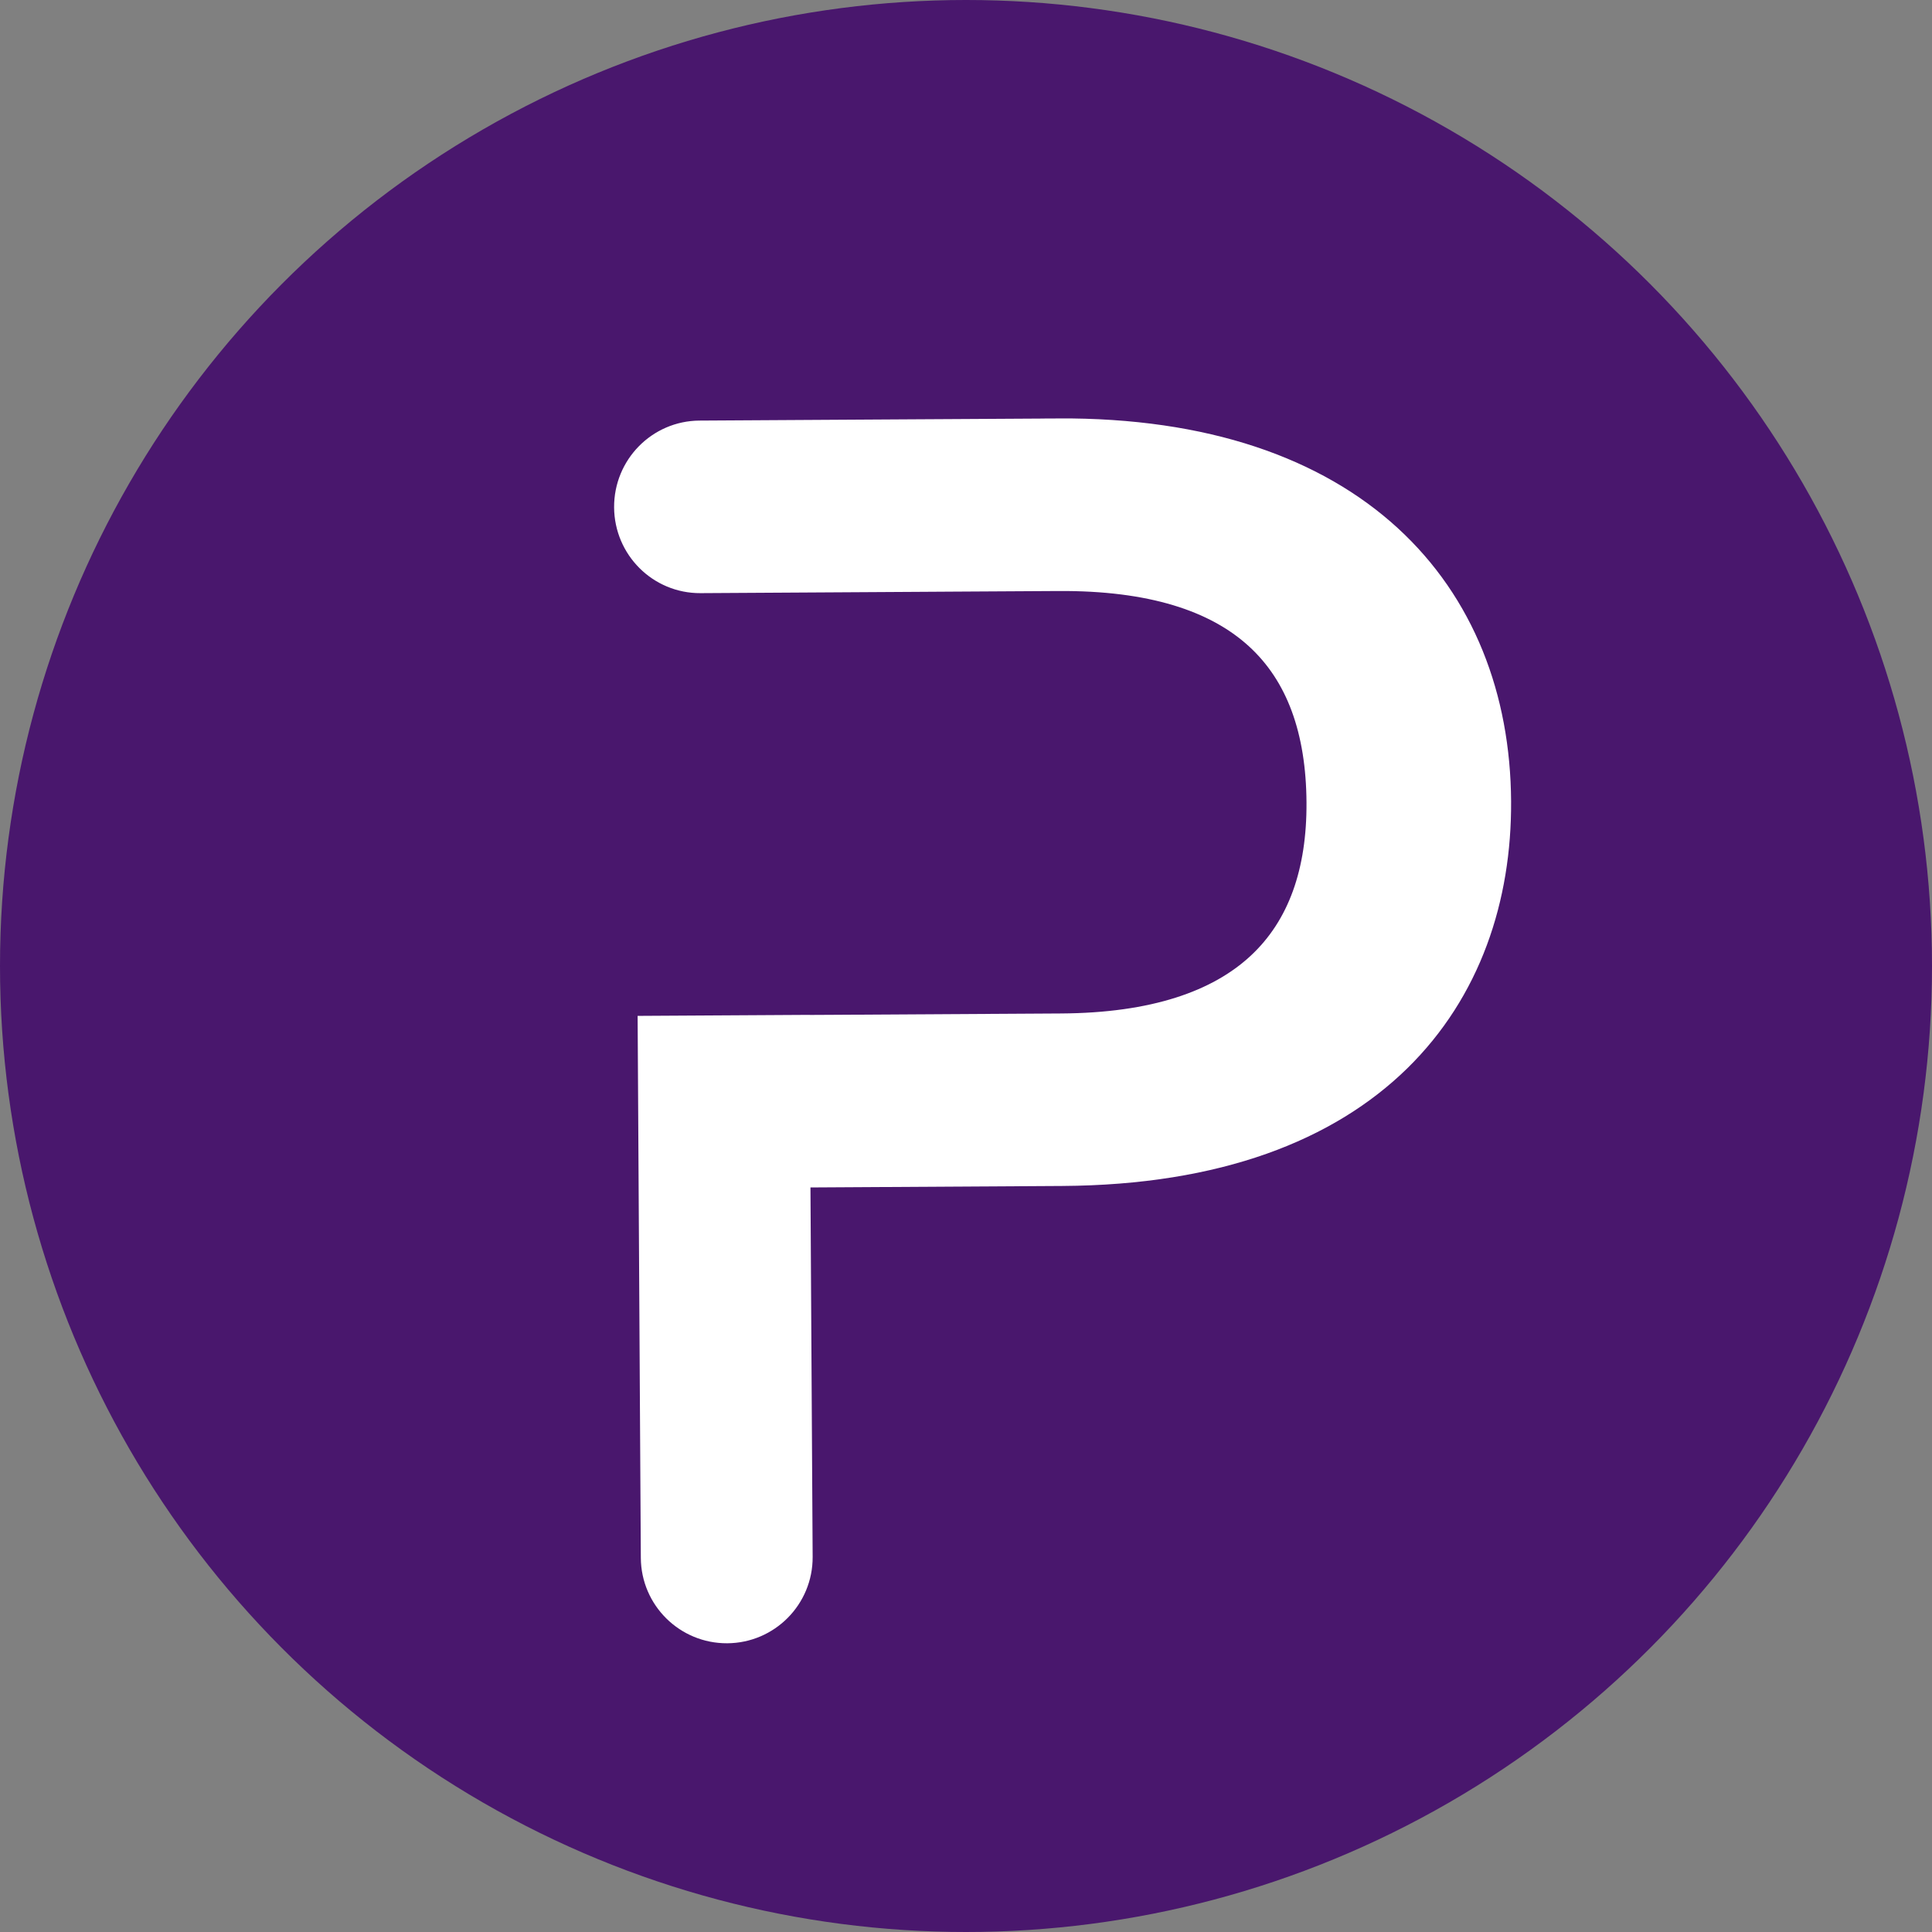
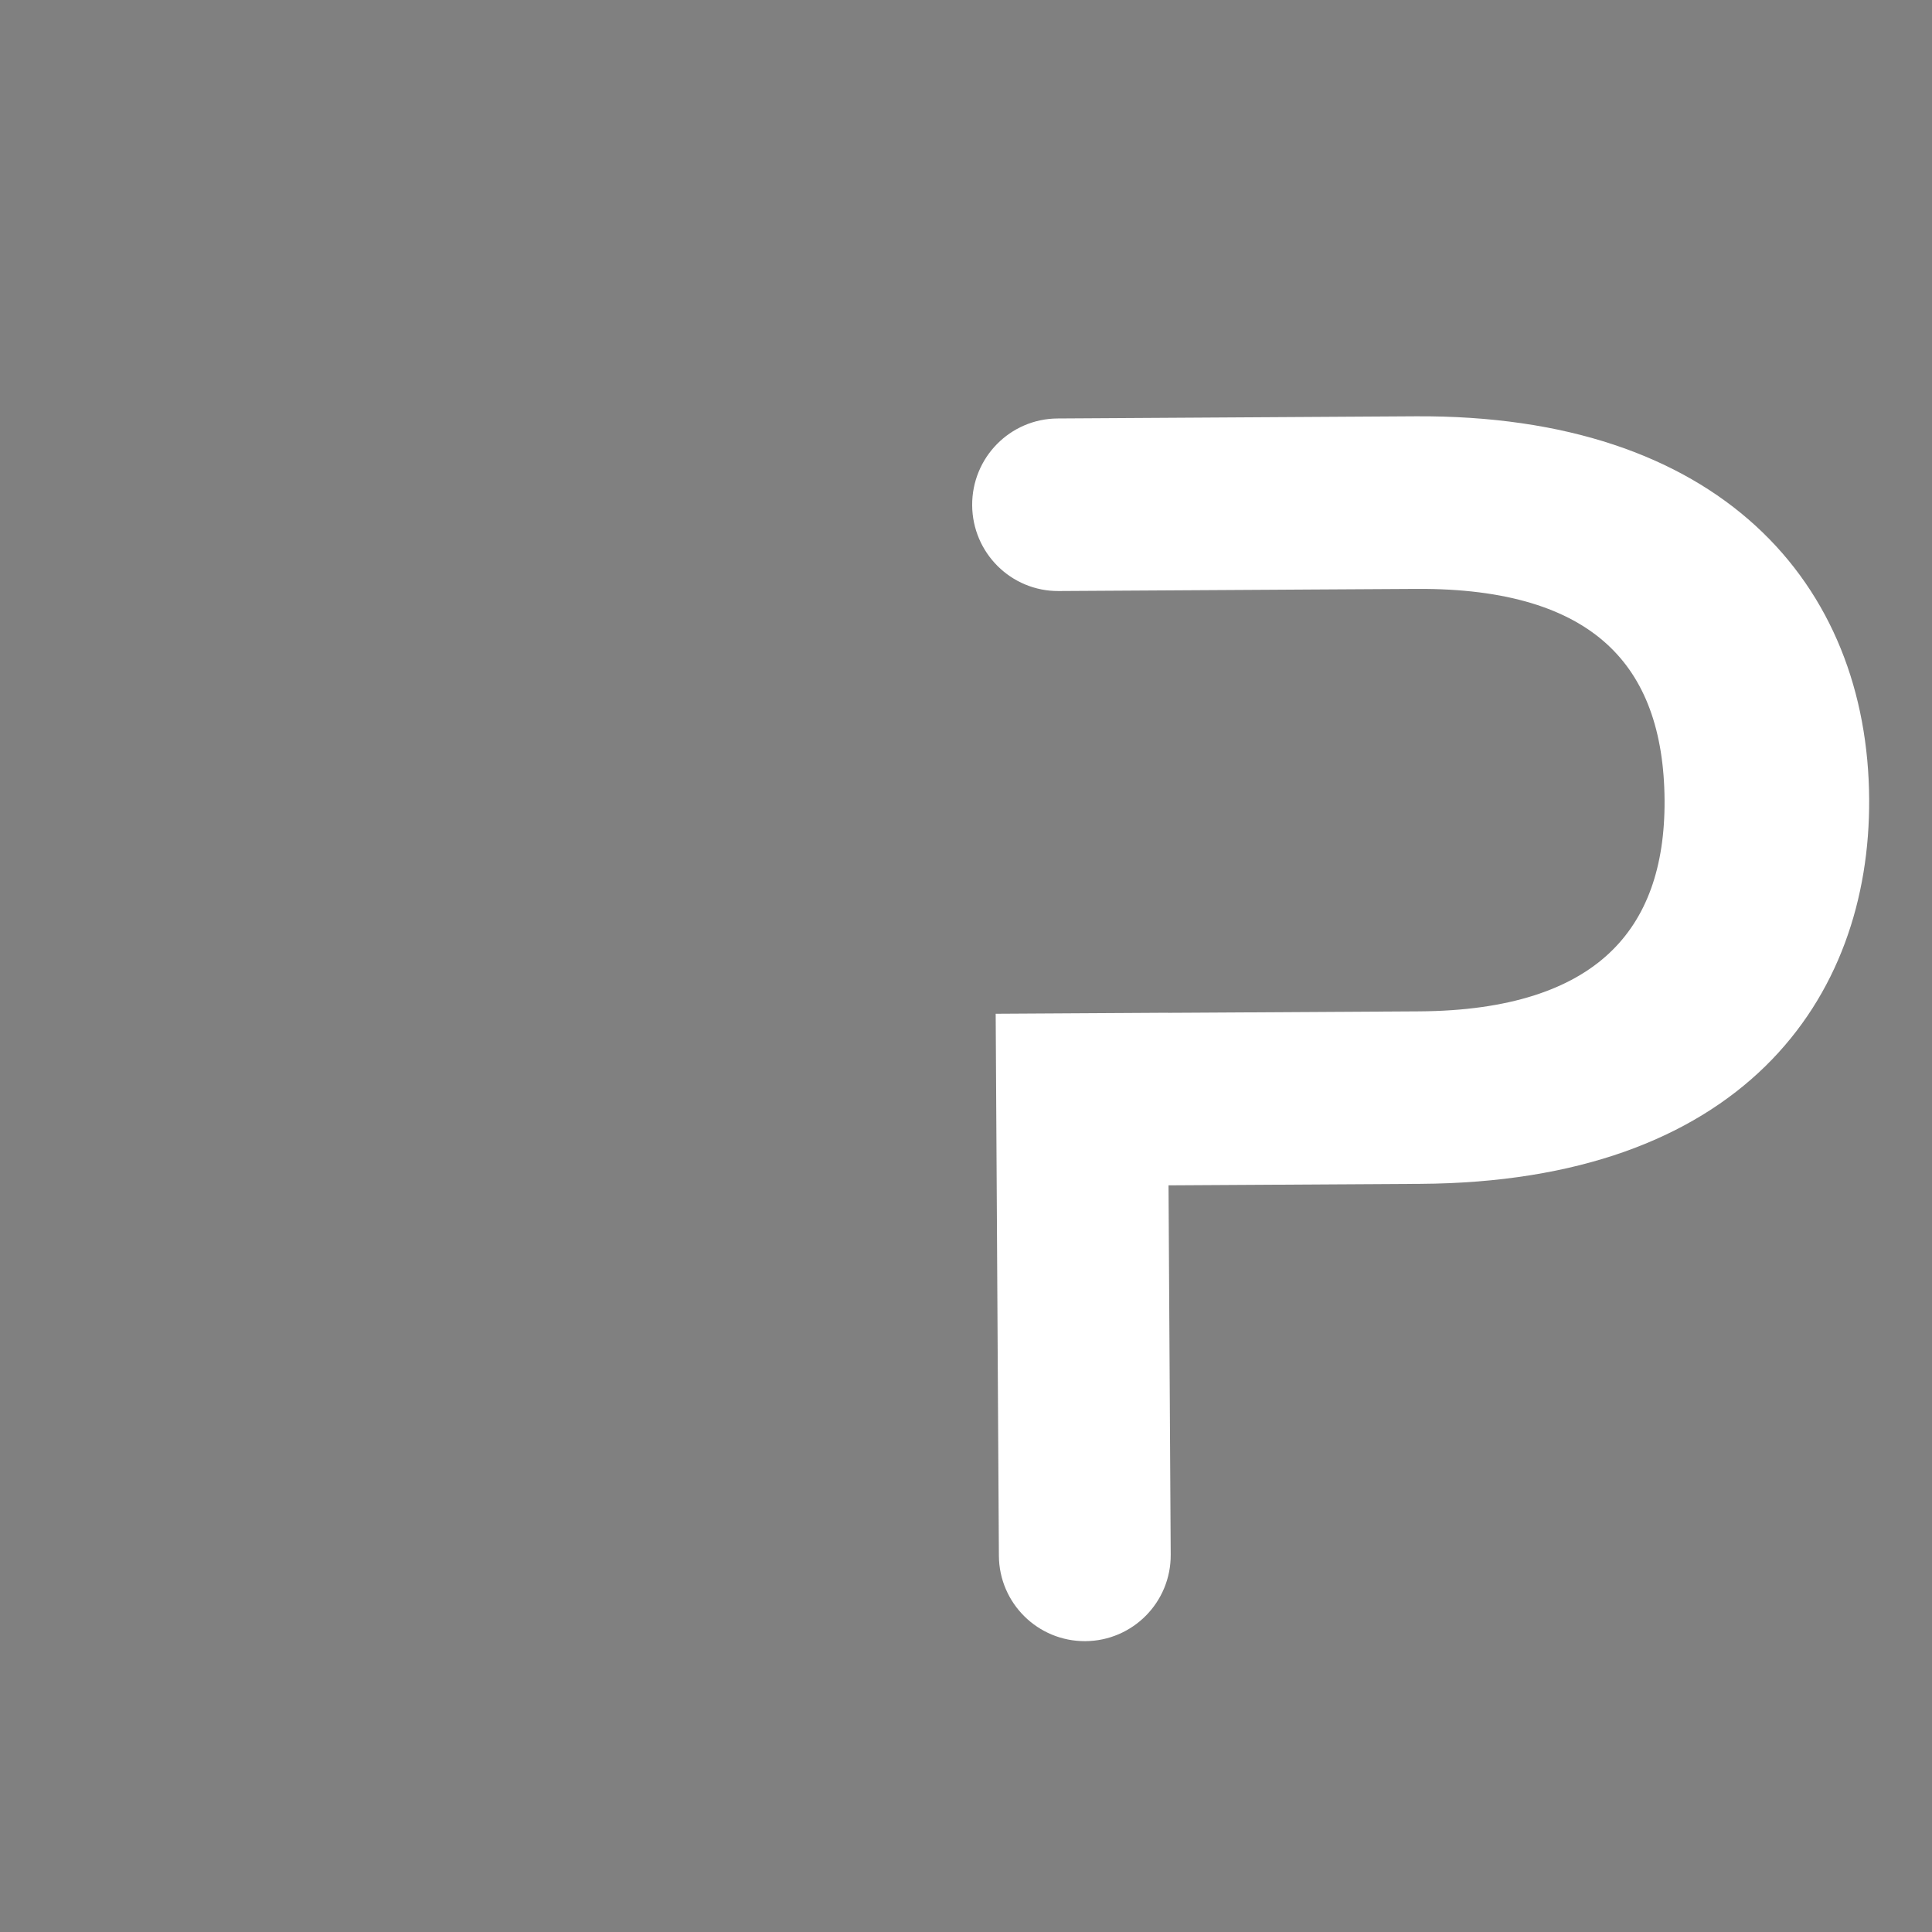
<svg xmlns="http://www.w3.org/2000/svg" id="Layer_1" data-name="Layer 1" viewBox="0 0 1024 1024">
  <rect x="0" y="0" width="1024" height="1024" fill="#808080" stroke="none" />
-   <circle cx="512" cy="512" r="512" style="fill: #49176d;" />
-   <path d="m560.57,231.8l-56.41.33-19.39.11-113.98.68c-19.61.12-35.42,16.21-35.3,35.94.12,19.73,16.11,35.64,35.73,35.52l113.98-.68,19.39-.12,56.41-.33c98.9-.59,141.01,44.9,141.47,122.07.44,74.32-41.13,121.25-140.02,121.84l-123.29.73-4.14.02-15.93.09v-.04l-71.08.42,1.64,277.27c.12,19.63,16.12,35.44,35.75,35.32,19.63-.12,35.44-16.12,35.32-35.75l-1.22-205.9,18.34-.11v.12s125.02-.74,125.02-.74c164.52-.98,228.64-92.83,228.05-193.82-.64-108.61-74.37-193.93-230.33-193Z" style="fill: #fff; stroke: #fff; stroke-miterlimit: 10; stroke-width: 20px;" />
+   <path d="m560.57,231.8c-19.61.12-35.42,16.21-35.3,35.94.12,19.73,16.11,35.64,35.73,35.52l113.98-.68,19.39-.12,56.41-.33c98.9-.59,141.01,44.9,141.47,122.07.44,74.32-41.13,121.25-140.02,121.84l-123.29.73-4.14.02-15.93.09v-.04l-71.08.42,1.64,277.27c.12,19.63,16.12,35.44,35.75,35.32,19.63-.12,35.44-16.12,35.32-35.75l-1.22-205.9,18.34-.11v.12s125.02-.74,125.02-.74c164.52-.98,228.64-92.83,228.05-193.82-.64-108.61-74.37-193.93-230.33-193Z" style="fill: #fff; stroke: #fff; stroke-miterlimit: 10; stroke-width: 20px;" />
</svg>